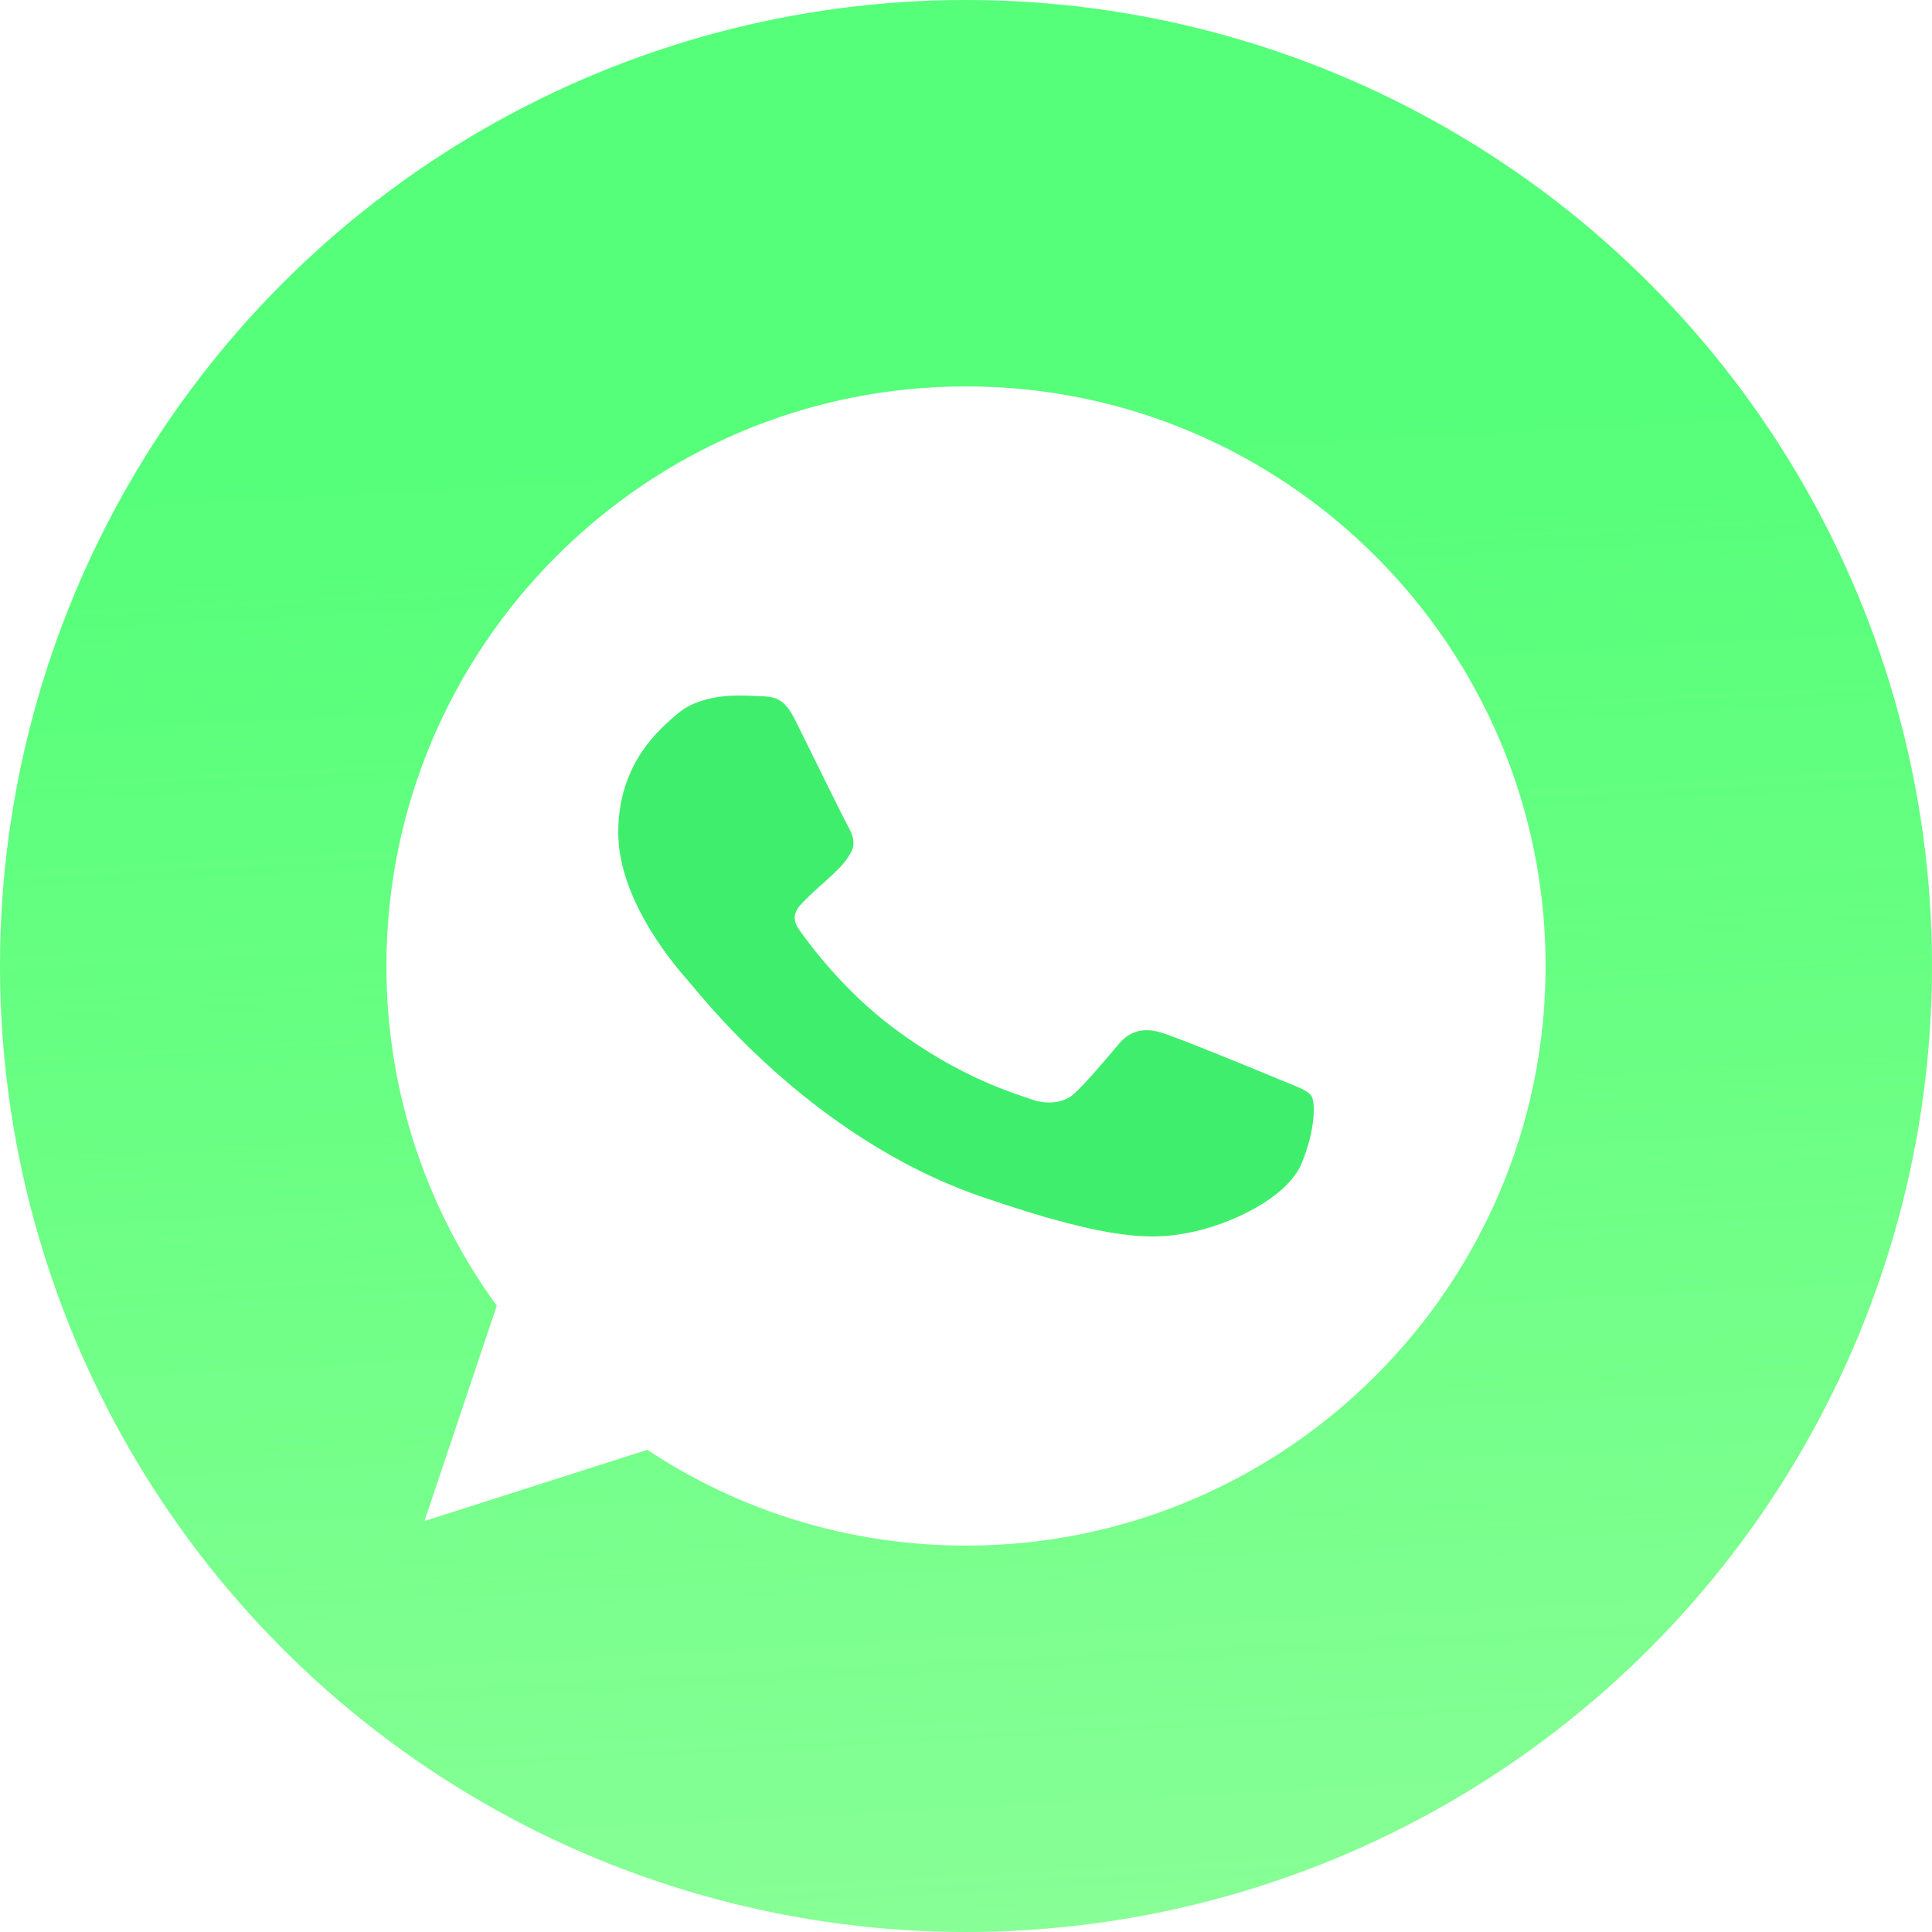
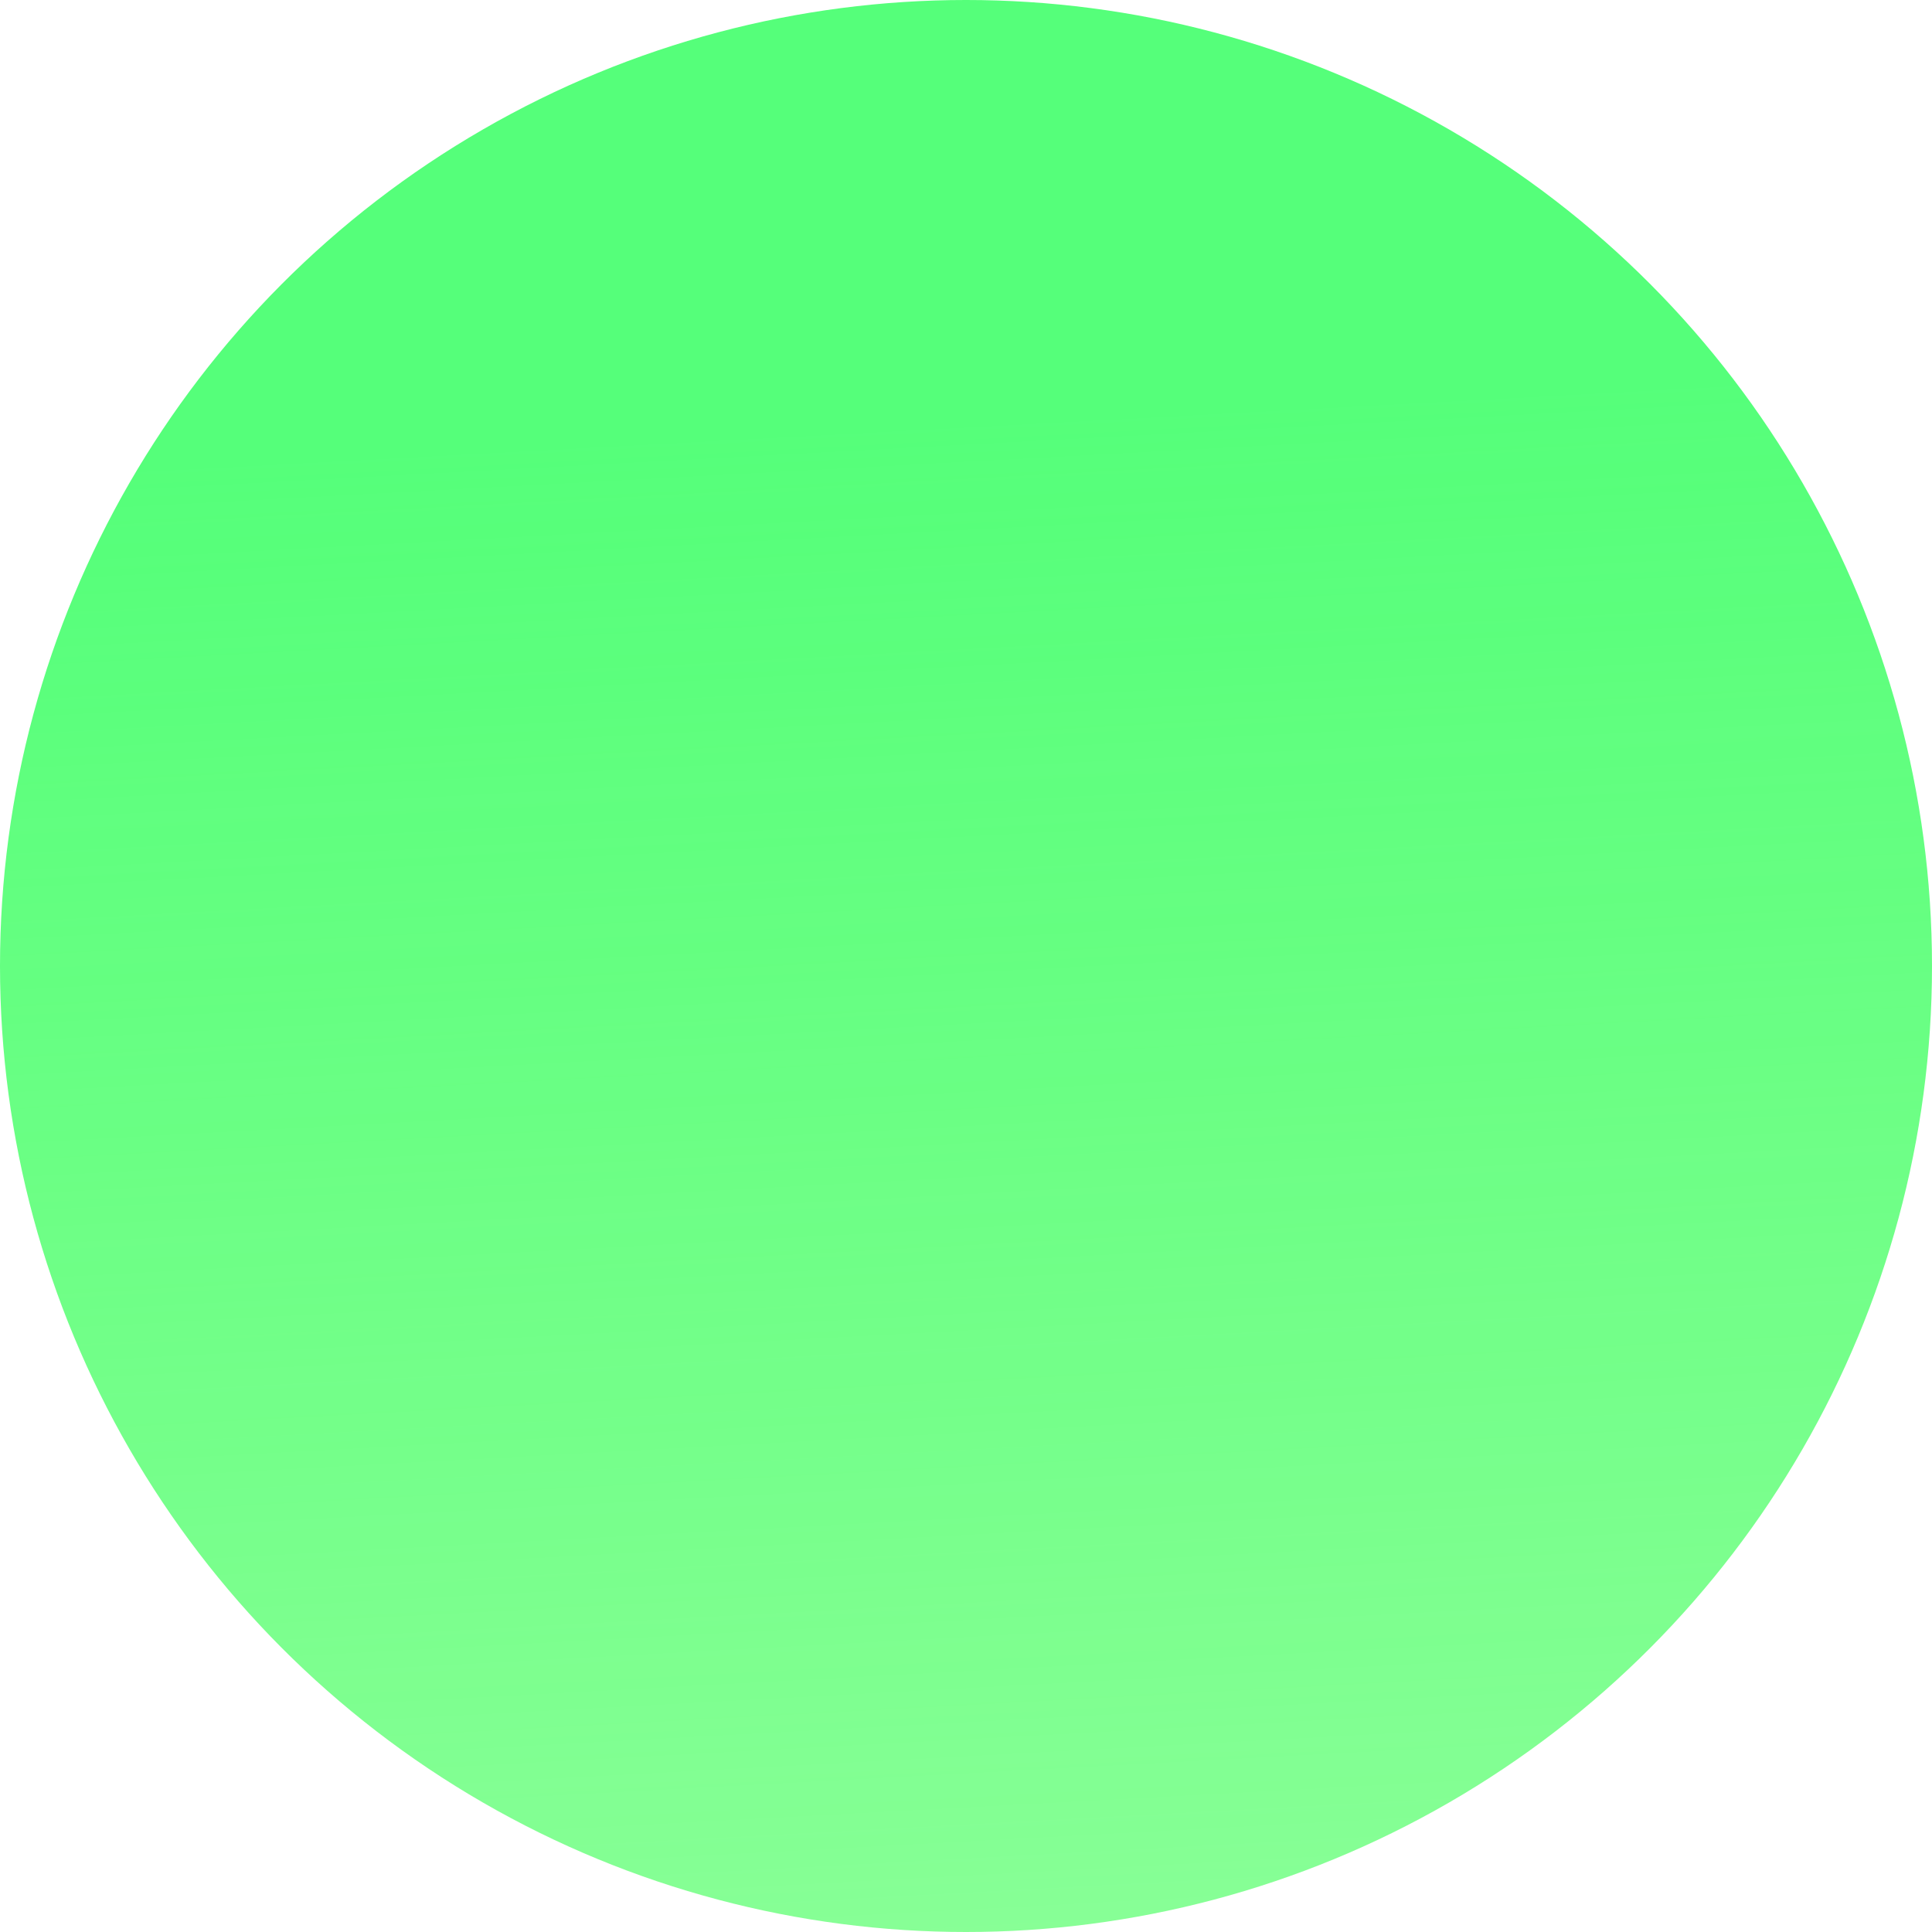
<svg xmlns="http://www.w3.org/2000/svg" width="25" height="25" viewBox="0 0 25 25" fill="none">
  <g opacity="0.88" filter="url(#filter0_b_402_98)">
    <circle cx="12.5" cy="12.5" r="12.5" fill="url(#paint0_linear_402_98)" />
  </g>
-   <path d="M12.502 5H12.498C8.363 5 5 8.364 5 12.5C5 14.141 5.529 15.661 6.428 16.896L5.493 19.682L8.376 18.761C9.562 19.546 10.977 20 12.502 20C16.637 20 20 16.635 20 12.5C20 8.365 16.637 5 12.502 5Z" fill="white" />
-   <path d="M16.839 15.062C16.656 15.494 15.928 15.853 15.348 15.958C14.951 16.028 14.432 16.085 12.686 15.48C10.453 14.707 9.015 12.811 8.902 12.688C8.795 12.565 8 11.684 8 10.773C8 9.862 8.554 9.418 8.777 9.228C8.96 9.071 9.263 9 9.554 9C9.648 9 9.733 9.004 9.809 9.007C10.032 9.015 10.144 9.026 10.291 9.321C10.475 9.69 10.921 10.601 10.974 10.694C11.028 10.788 11.082 10.915 11.007 11.038C10.935 11.165 10.873 11.221 10.761 11.329C10.648 11.437 10.542 11.52 10.43 11.636C10.327 11.736 10.211 11.844 10.341 12.031C10.47 12.213 10.916 12.822 11.574 13.311C12.422 13.942 13.11 14.143 13.356 14.229C13.539 14.293 13.758 14.278 13.892 14.159C14.062 14.005 14.271 13.751 14.485 13.501C14.637 13.322 14.829 13.3 15.03 13.363C15.236 13.423 16.321 13.871 16.545 13.964C16.768 14.058 16.915 14.102 16.969 14.181C17.023 14.259 17.023 14.628 16.839 15.062Z" fill="#3FEE6D" />
  <defs>
    <filter id="filter0_b_402_98" x="-42.633" y="-42.633" width="110.266" height="110.266" filterUnits="userSpaceOnUse" color-interpolation-filters="sRGB">
      <feFlood flood-opacity="0" result="BackgroundImageFix" />
      <feGaussianBlur in="BackgroundImageFix" stdDeviation="21.317" />
      <feComposite in2="SourceAlpha" operator="in" result="effect1_backgroundBlur_402_98" />
      <feBlend mode="normal" in="SourceGraphic" in2="effect1_backgroundBlur_402_98" result="shape" />
    </filter>
    <linearGradient id="paint0_linear_402_98" x1="14.436" y1="5.323" x2="17.451" y2="61.336" gradientUnits="userSpaceOnUse">
      <stop stop-color="#3EFF68" />
      <stop offset="1" stop-color="#13FF0E" stop-opacity="0" />
    </linearGradient>
  </defs>
</svg>